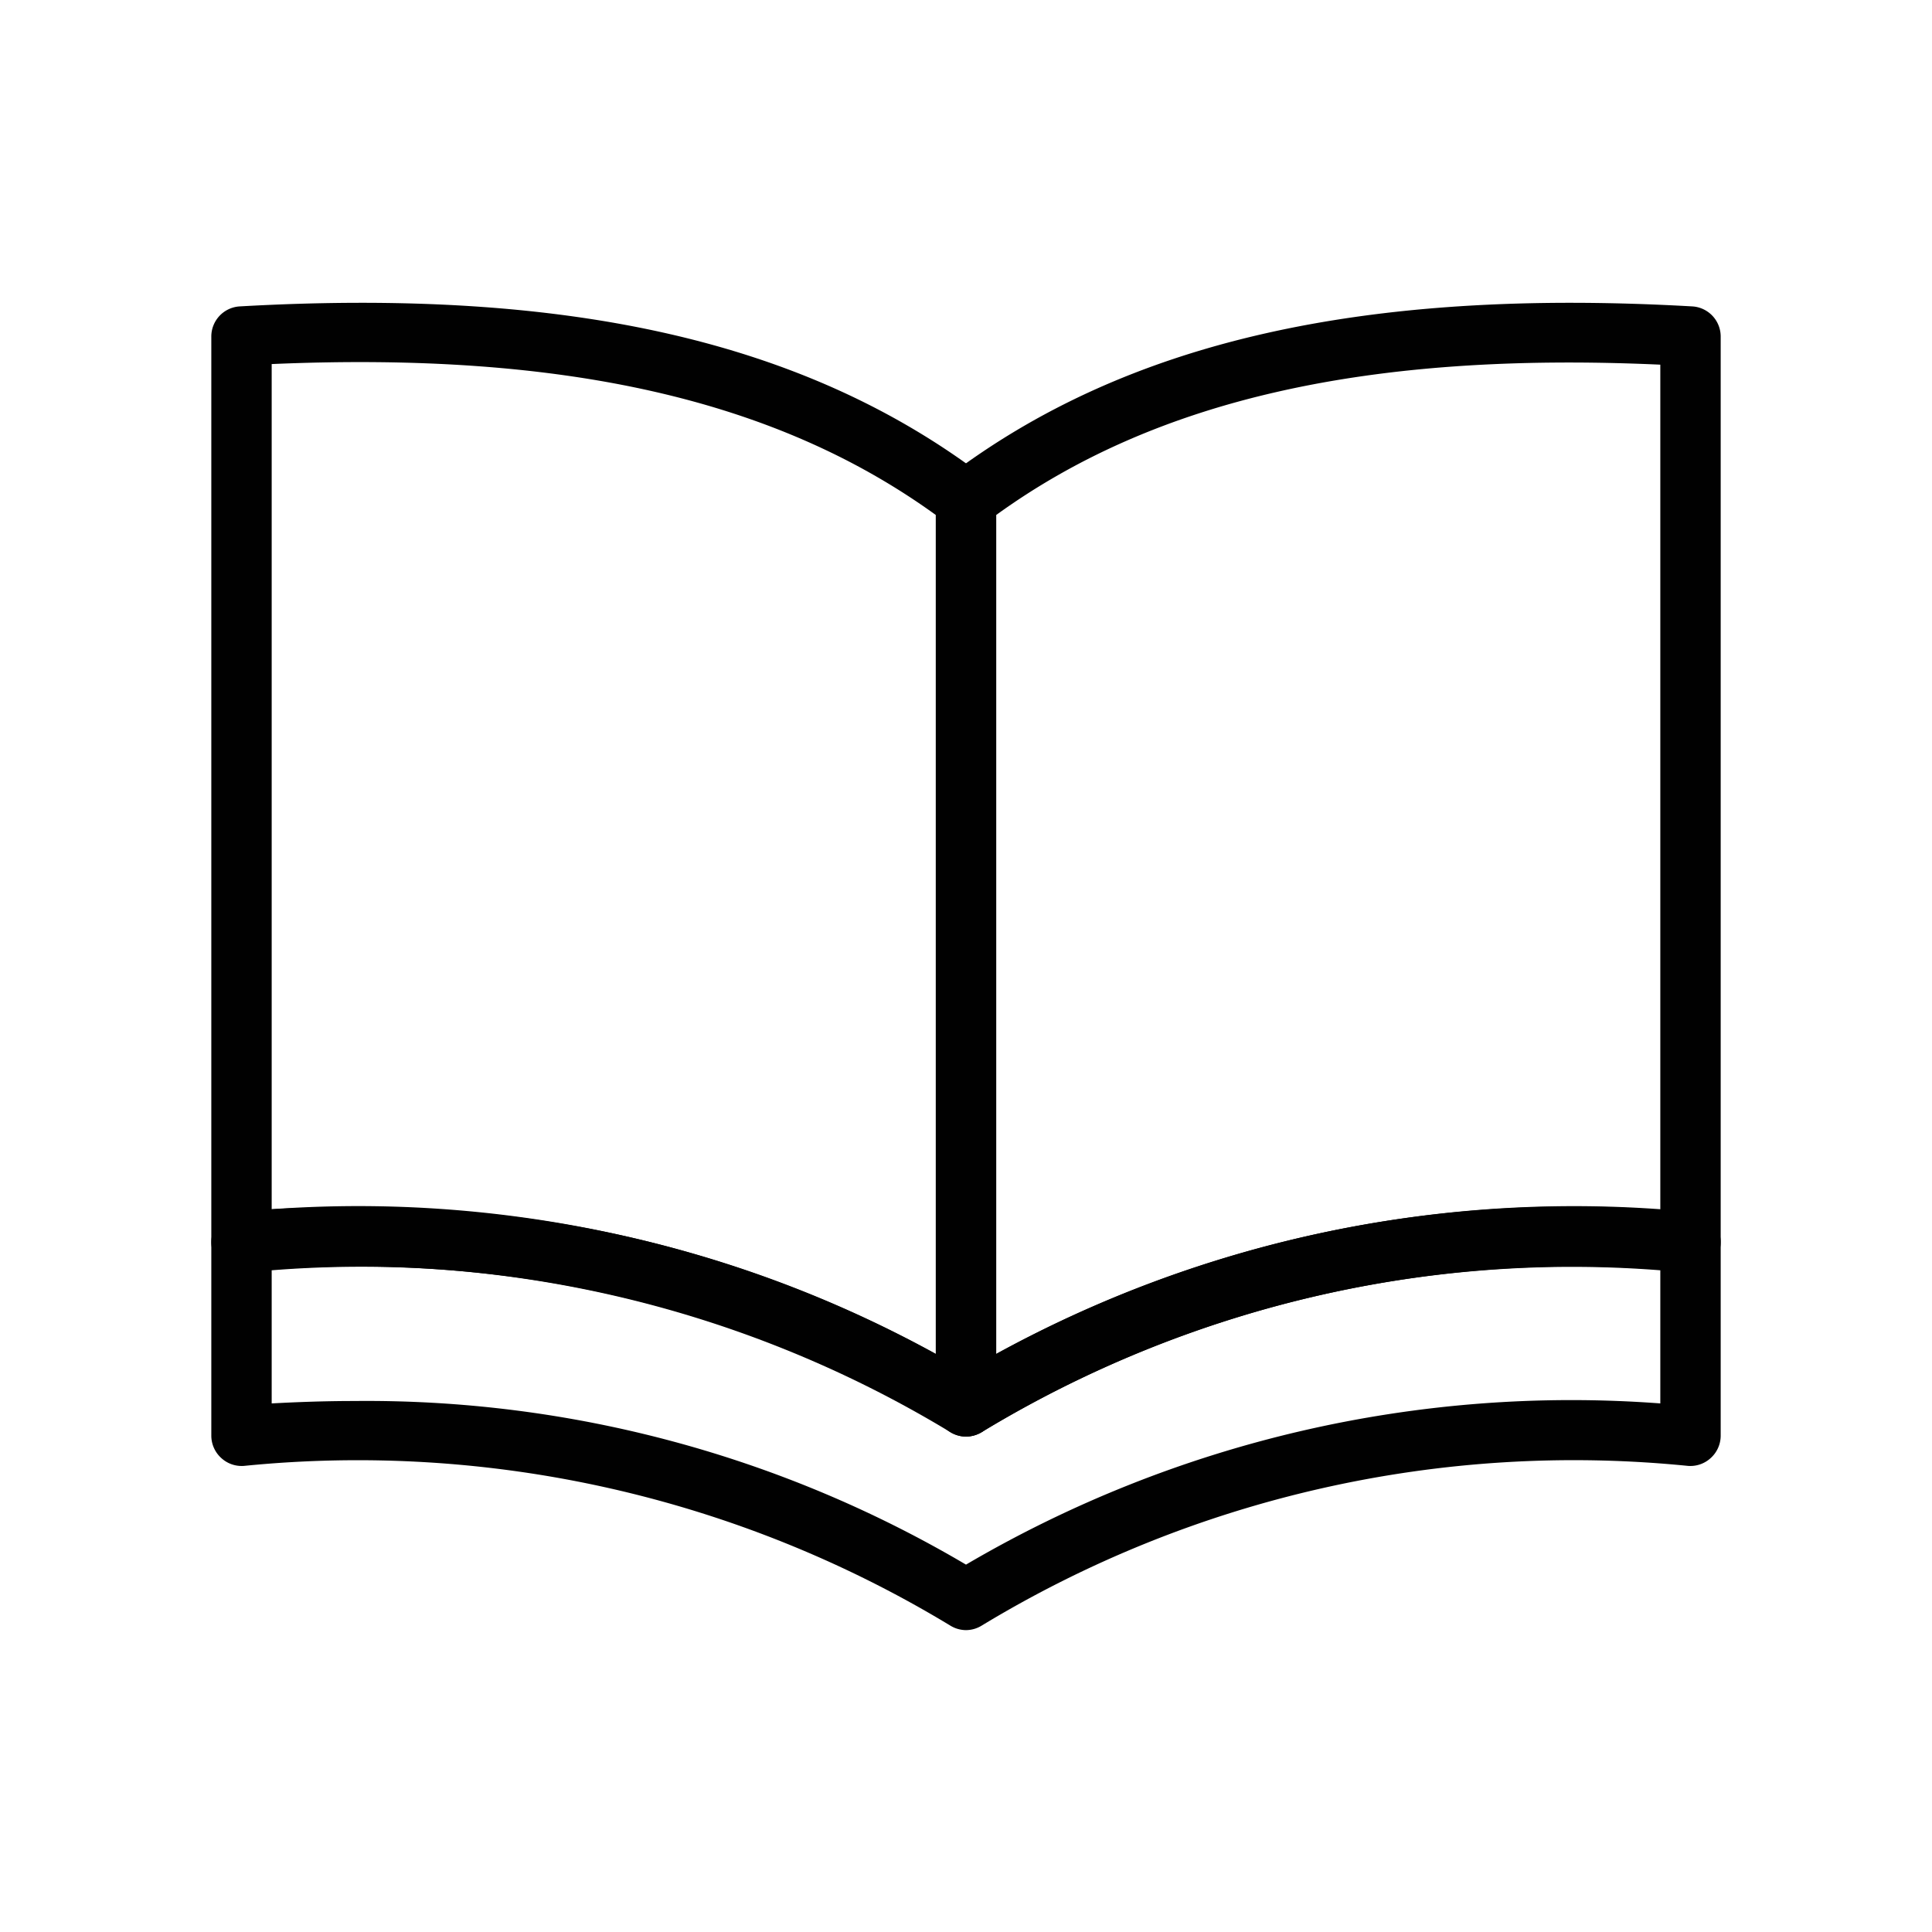
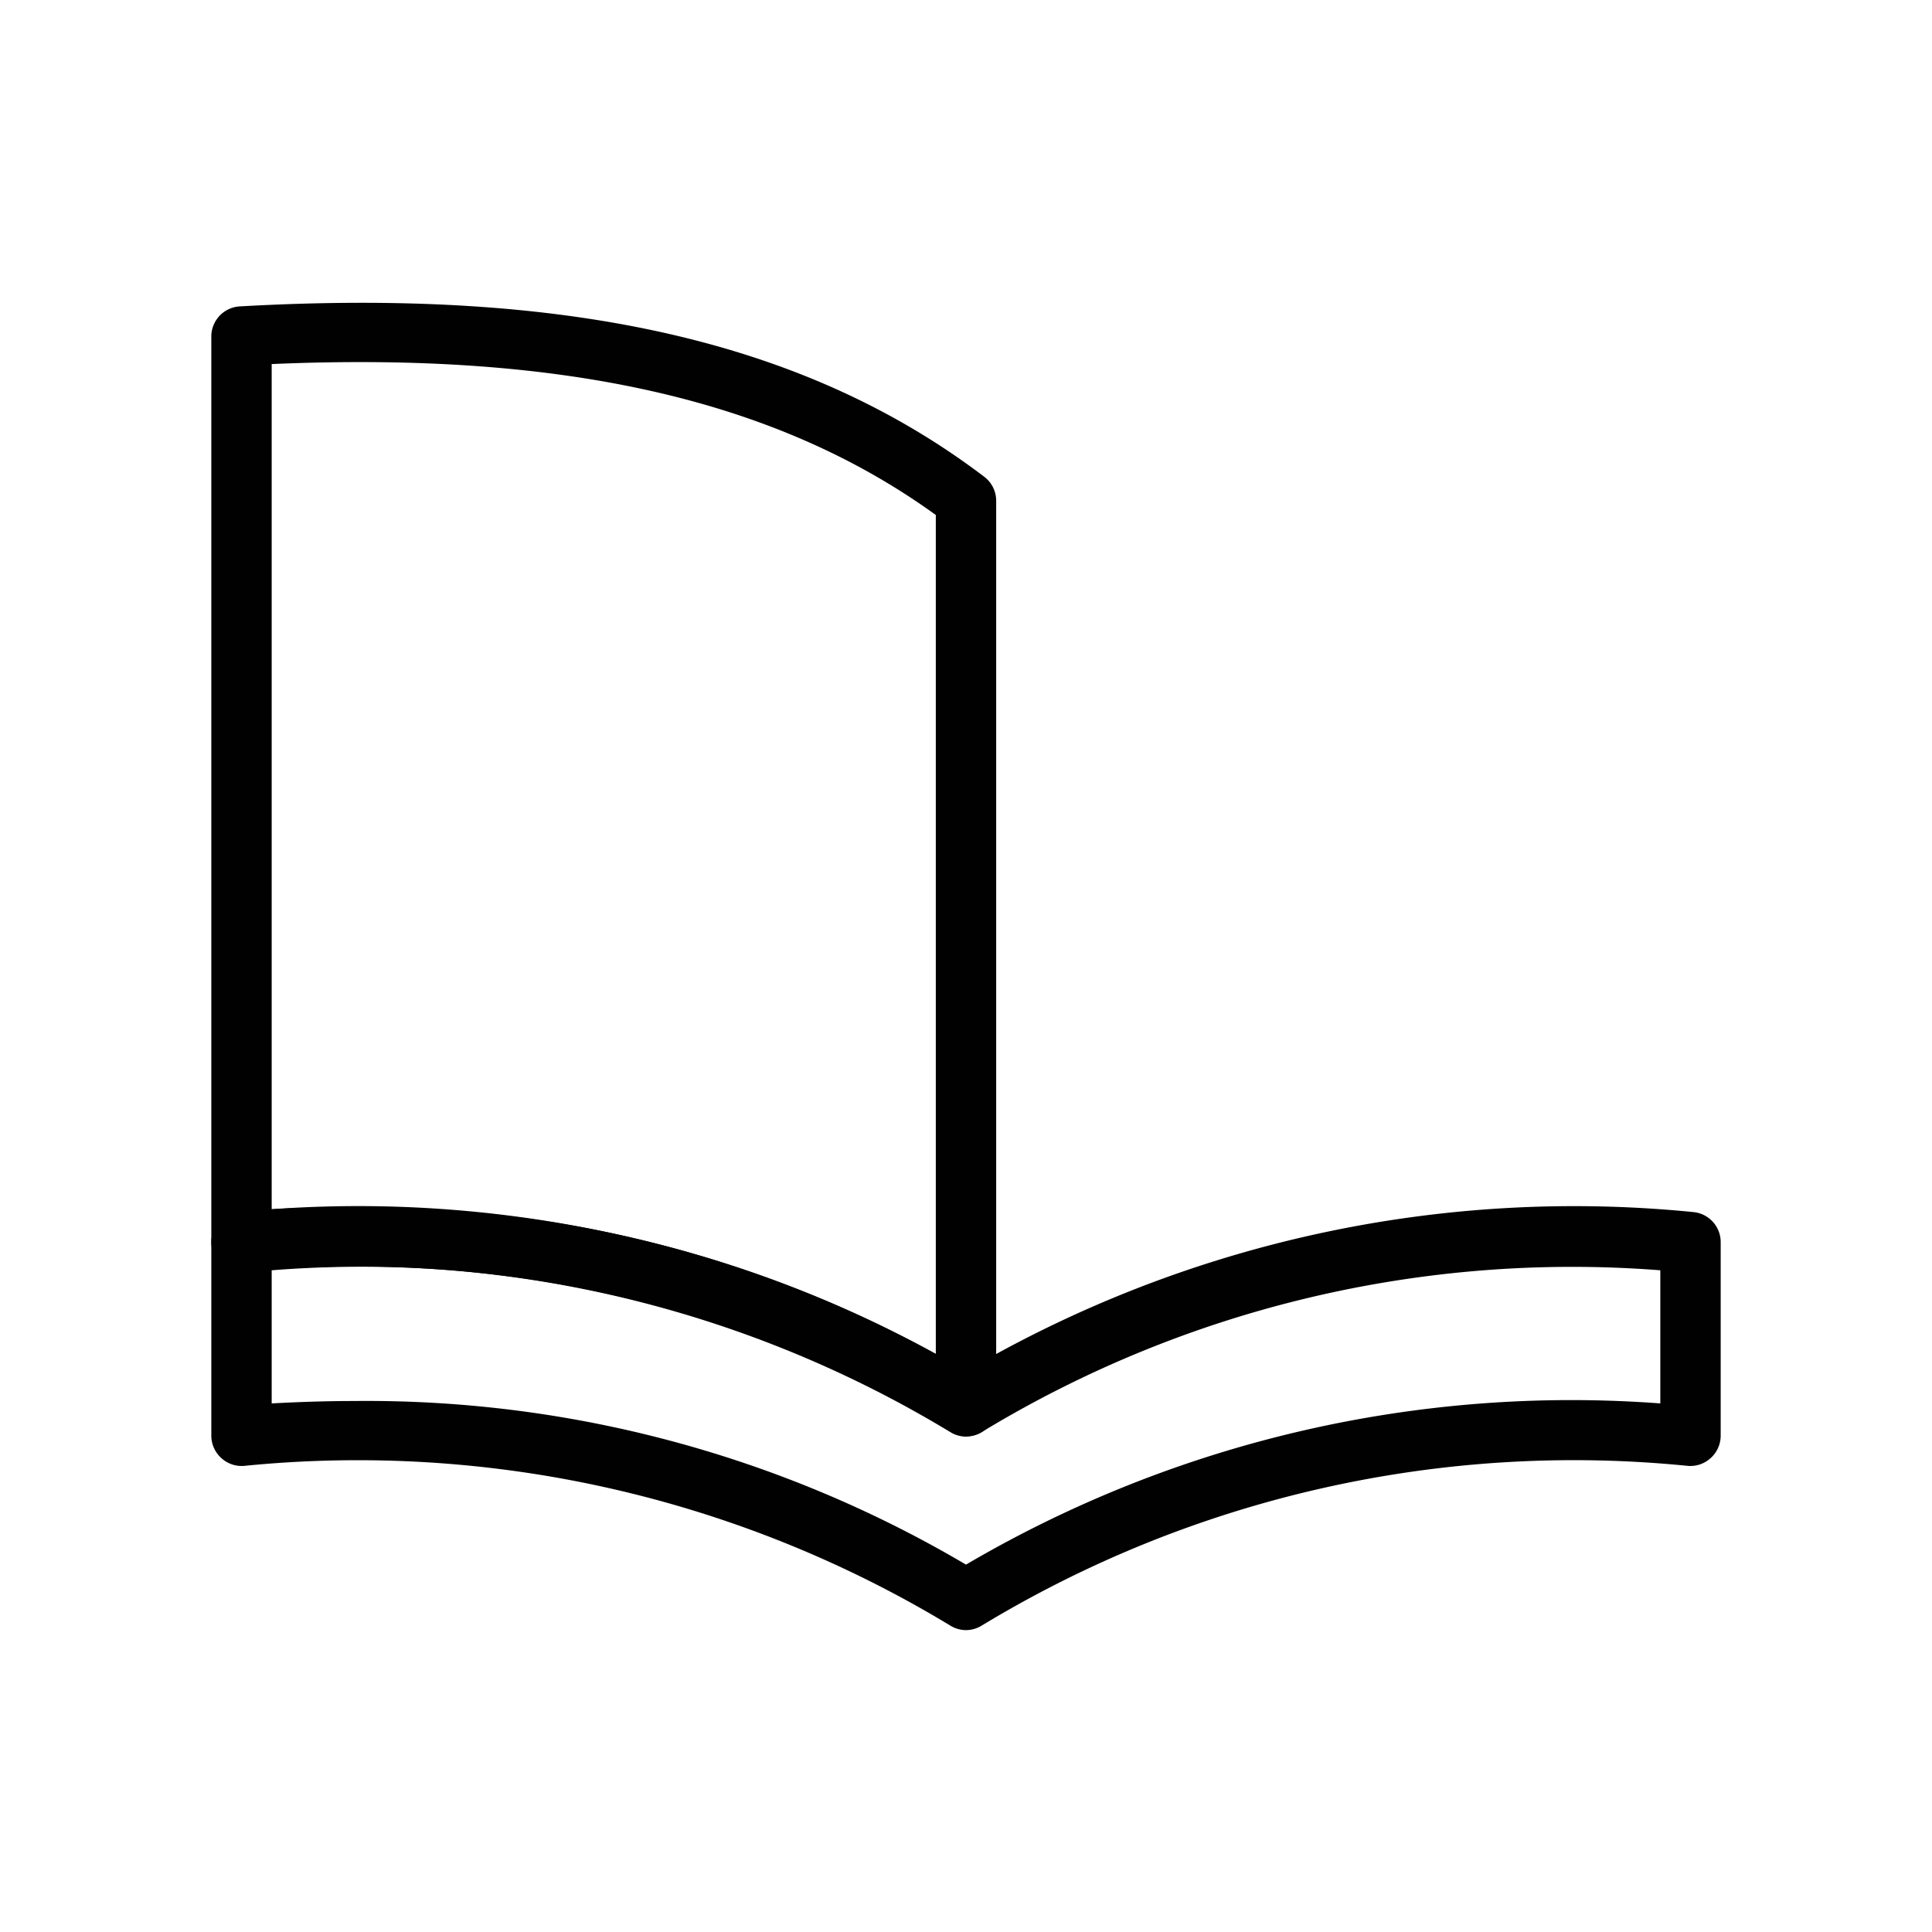
<svg xmlns="http://www.w3.org/2000/svg" viewBox="0 0 64 64">
  <defs>
    <style>.cls-1{fill:none;}.cls-2{fill:#010101;}</style>
  </defs>
  <title />
  <g data-name="Layer 3" id="Layer_3">
    <rect class="cls-1" height="64" width="64" />
  </g>
  <g data-name="Design Convert" id="Design_Convert">
    <path class="cls-2" d="M32,54a1,1,0,0,1-.52-.15,37.89,37.89,0,0,0-23.4-5.29,1,1,0,0,1-.76-.27A1,1,0,0,1,7,47.56V41.15a1,1,0,0,1,.92-1A39.8,39.8,0,0,1,32,45.42a39.86,39.86,0,0,1,24.08-5.27,1,1,0,0,1,.92,1v6.41a1,1,0,0,1-.32.73,1,1,0,0,1-.76.27,37.84,37.84,0,0,0-23.4,5.29A1,1,0,0,1,32,54ZM11.73,46.41A39.08,39.08,0,0,1,32,51.83a39.61,39.61,0,0,1,23-5.34V42.08a37.68,37.68,0,0,0-22.48,5.36,1,1,0,0,1-1,0A37.62,37.62,0,0,0,9,42.08v4.41C9.92,46.44,10.83,46.41,11.73,46.41Z" />
    <path class="cls-2" d="M32,47.59a1,1,0,0,1-.52-.15,37.9,37.9,0,0,0-23.4-5.3,1,1,0,0,1-.76-.26A1,1,0,0,1,7,41.15v-30a1,1,0,0,1,.94-1c10.94-.62,18.77,1.17,24.66,5.64a1,1,0,0,1,.4.8v30a1,1,0,0,1-.51.87A1.05,1.05,0,0,1,32,47.59ZM11.73,40A39.09,39.09,0,0,1,31,44.85V17.06c-5.28-3.82-12.31-5.42-22-5v28C9.92,40,10.83,40,11.73,40Z" />
-     <path class="cls-2" d="M32,47.59a1.05,1.05,0,0,1-.49-.13,1,1,0,0,1-.51-.87v-30a1,1,0,0,1,.4-.8c5.89-4.47,13.73-6.26,24.66-5.64a1,1,0,0,1,.94,1v30a1,1,0,0,1-.32.73,1,1,0,0,1-.76.26,37.91,37.91,0,0,0-23.4,5.3A1,1,0,0,1,32,47.59Zm1-30.53V44.85a39.59,39.59,0,0,1,22-4.77v-28C45.31,11.64,38.28,13.24,33,17.06Z" />
  </g>
</svg>